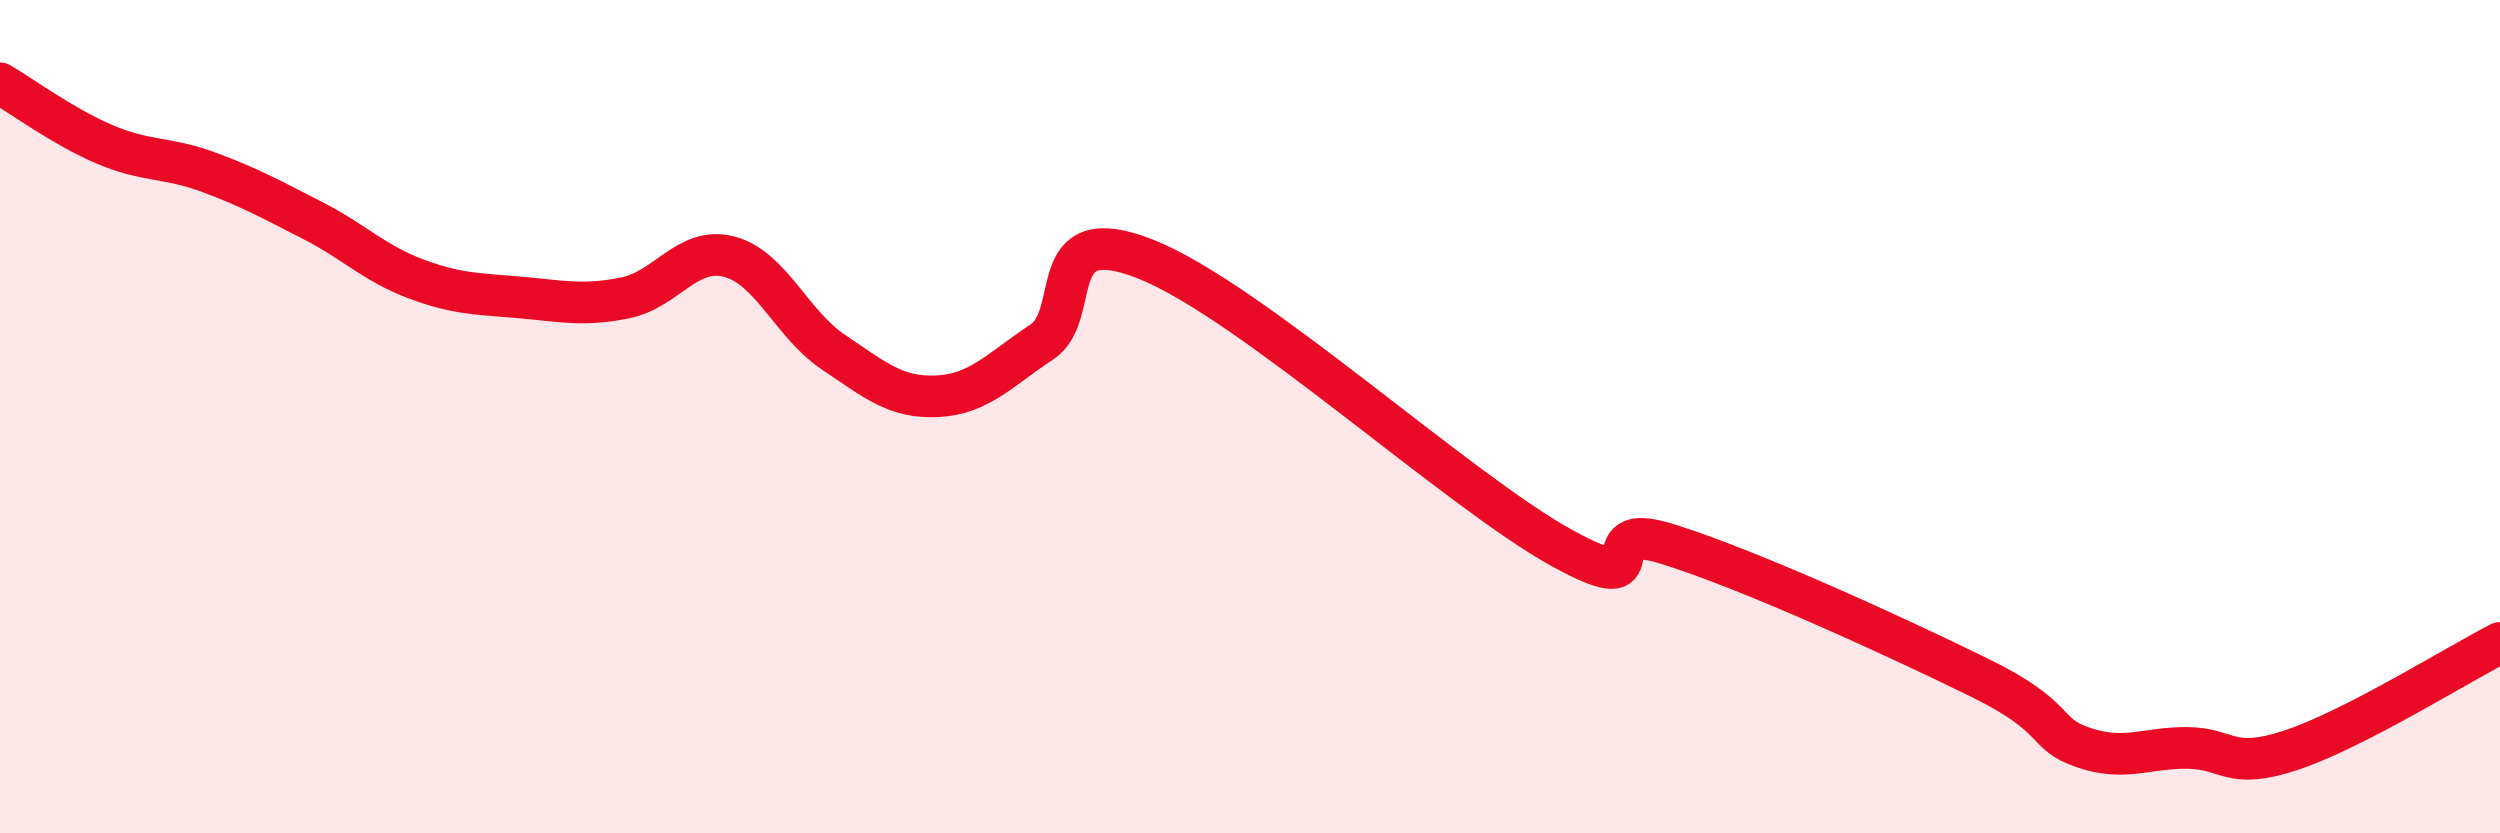
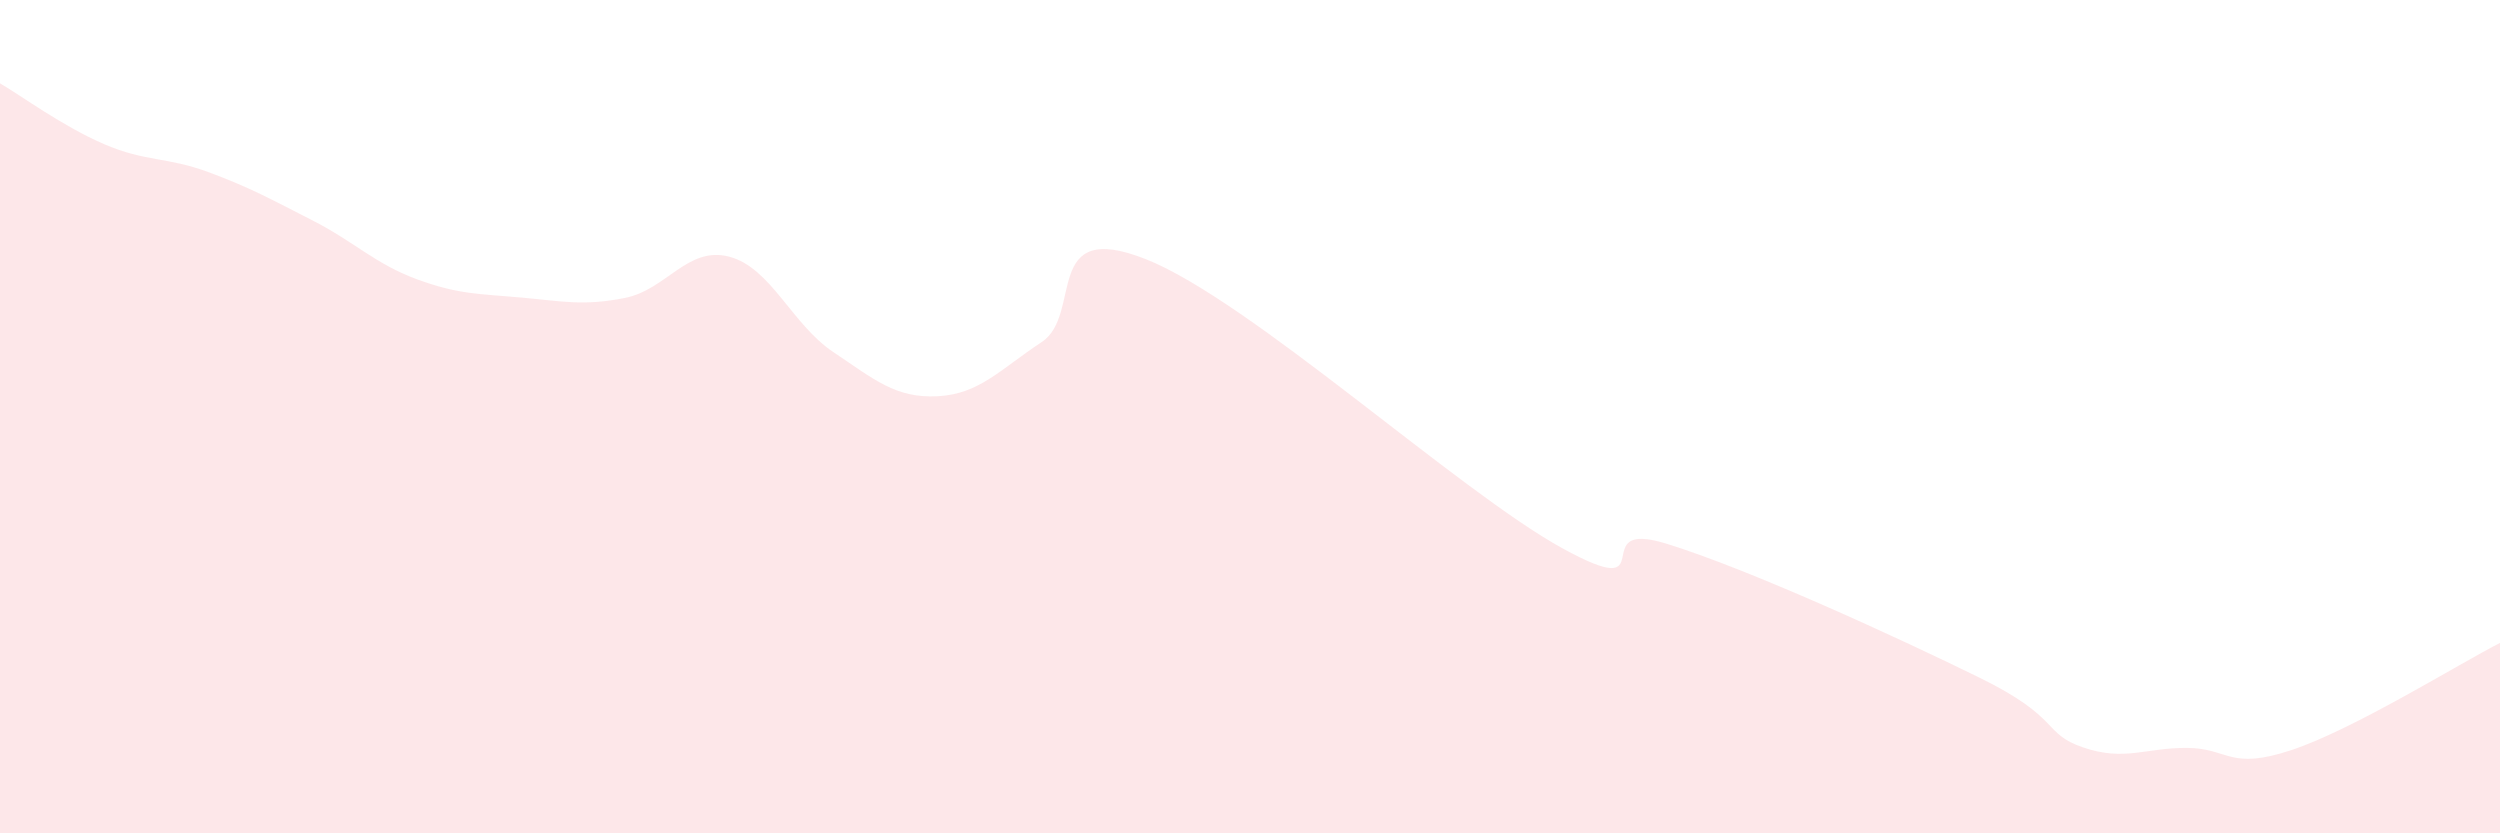
<svg xmlns="http://www.w3.org/2000/svg" width="60" height="20" viewBox="0 0 60 20">
  <path d="M 0,2 C 0.5,2.29 1.5,3.03 2.5,3.46 C 3.5,3.89 4,3.76 5,4.13 C 6,4.5 6.5,4.78 7.5,5.29 C 8.5,5.8 9,6.33 10,6.7 C 11,7.07 11.5,7.05 12.5,7.14 C 13.5,7.23 14,7.35 15,7.15 C 16,6.95 16.5,5.9 17.5,6.16 C 18.5,6.42 19,7.78 20,8.45 C 21,9.12 21.5,9.56 22.5,9.51 C 23.5,9.46 24,8.87 25,8.21 C 26,7.55 25,5.23 27.5,6.22 C 30,7.21 35,11.79 37.5,13.16 C 40,14.53 38,12.43 40,13.05 C 42,13.67 45.5,15.28 47.5,16.26 C 49.5,17.24 49,17.6 50,17.94 C 51,18.28 51.5,17.94 52.5,17.95 C 53.5,17.96 53.5,18.5 55,18 C 56.5,17.5 59,15.94 60,15.43L60 20L0 20Z" fill="#EB0A25" opacity="0.1" stroke-linecap="round" stroke-linejoin="round" />
-   <path d="M 0,2 C 0.5,2.29 1.5,3.03 2.5,3.46 C 3.5,3.89 4,3.76 5,4.13 C 6,4.5 6.5,4.78 7.5,5.29 C 8.5,5.8 9,6.33 10,6.7 C 11,7.07 11.5,7.05 12.5,7.14 C 13.5,7.23 14,7.35 15,7.15 C 16,6.95 16.5,5.9 17.5,6.16 C 18.5,6.42 19,7.78 20,8.45 C 21,9.12 21.5,9.56 22.5,9.51 C 23.5,9.46 24,8.87 25,8.21 C 26,7.55 25,5.23 27.5,6.22 C 30,7.21 35,11.79 37.5,13.16 C 40,14.53 38,12.43 40,13.05 C 42,13.67 45.5,15.28 47.5,16.26 C 49.5,17.24 49,17.6 50,17.94 C 51,18.28 51.5,17.94 52.5,17.95 C 53.5,17.96 53.5,18.5 55,18 C 56.5,17.5 59,15.94 60,15.43" stroke="#EB0A25" stroke-width="1" fill="none" stroke-linecap="round" stroke-linejoin="round" />
</svg>